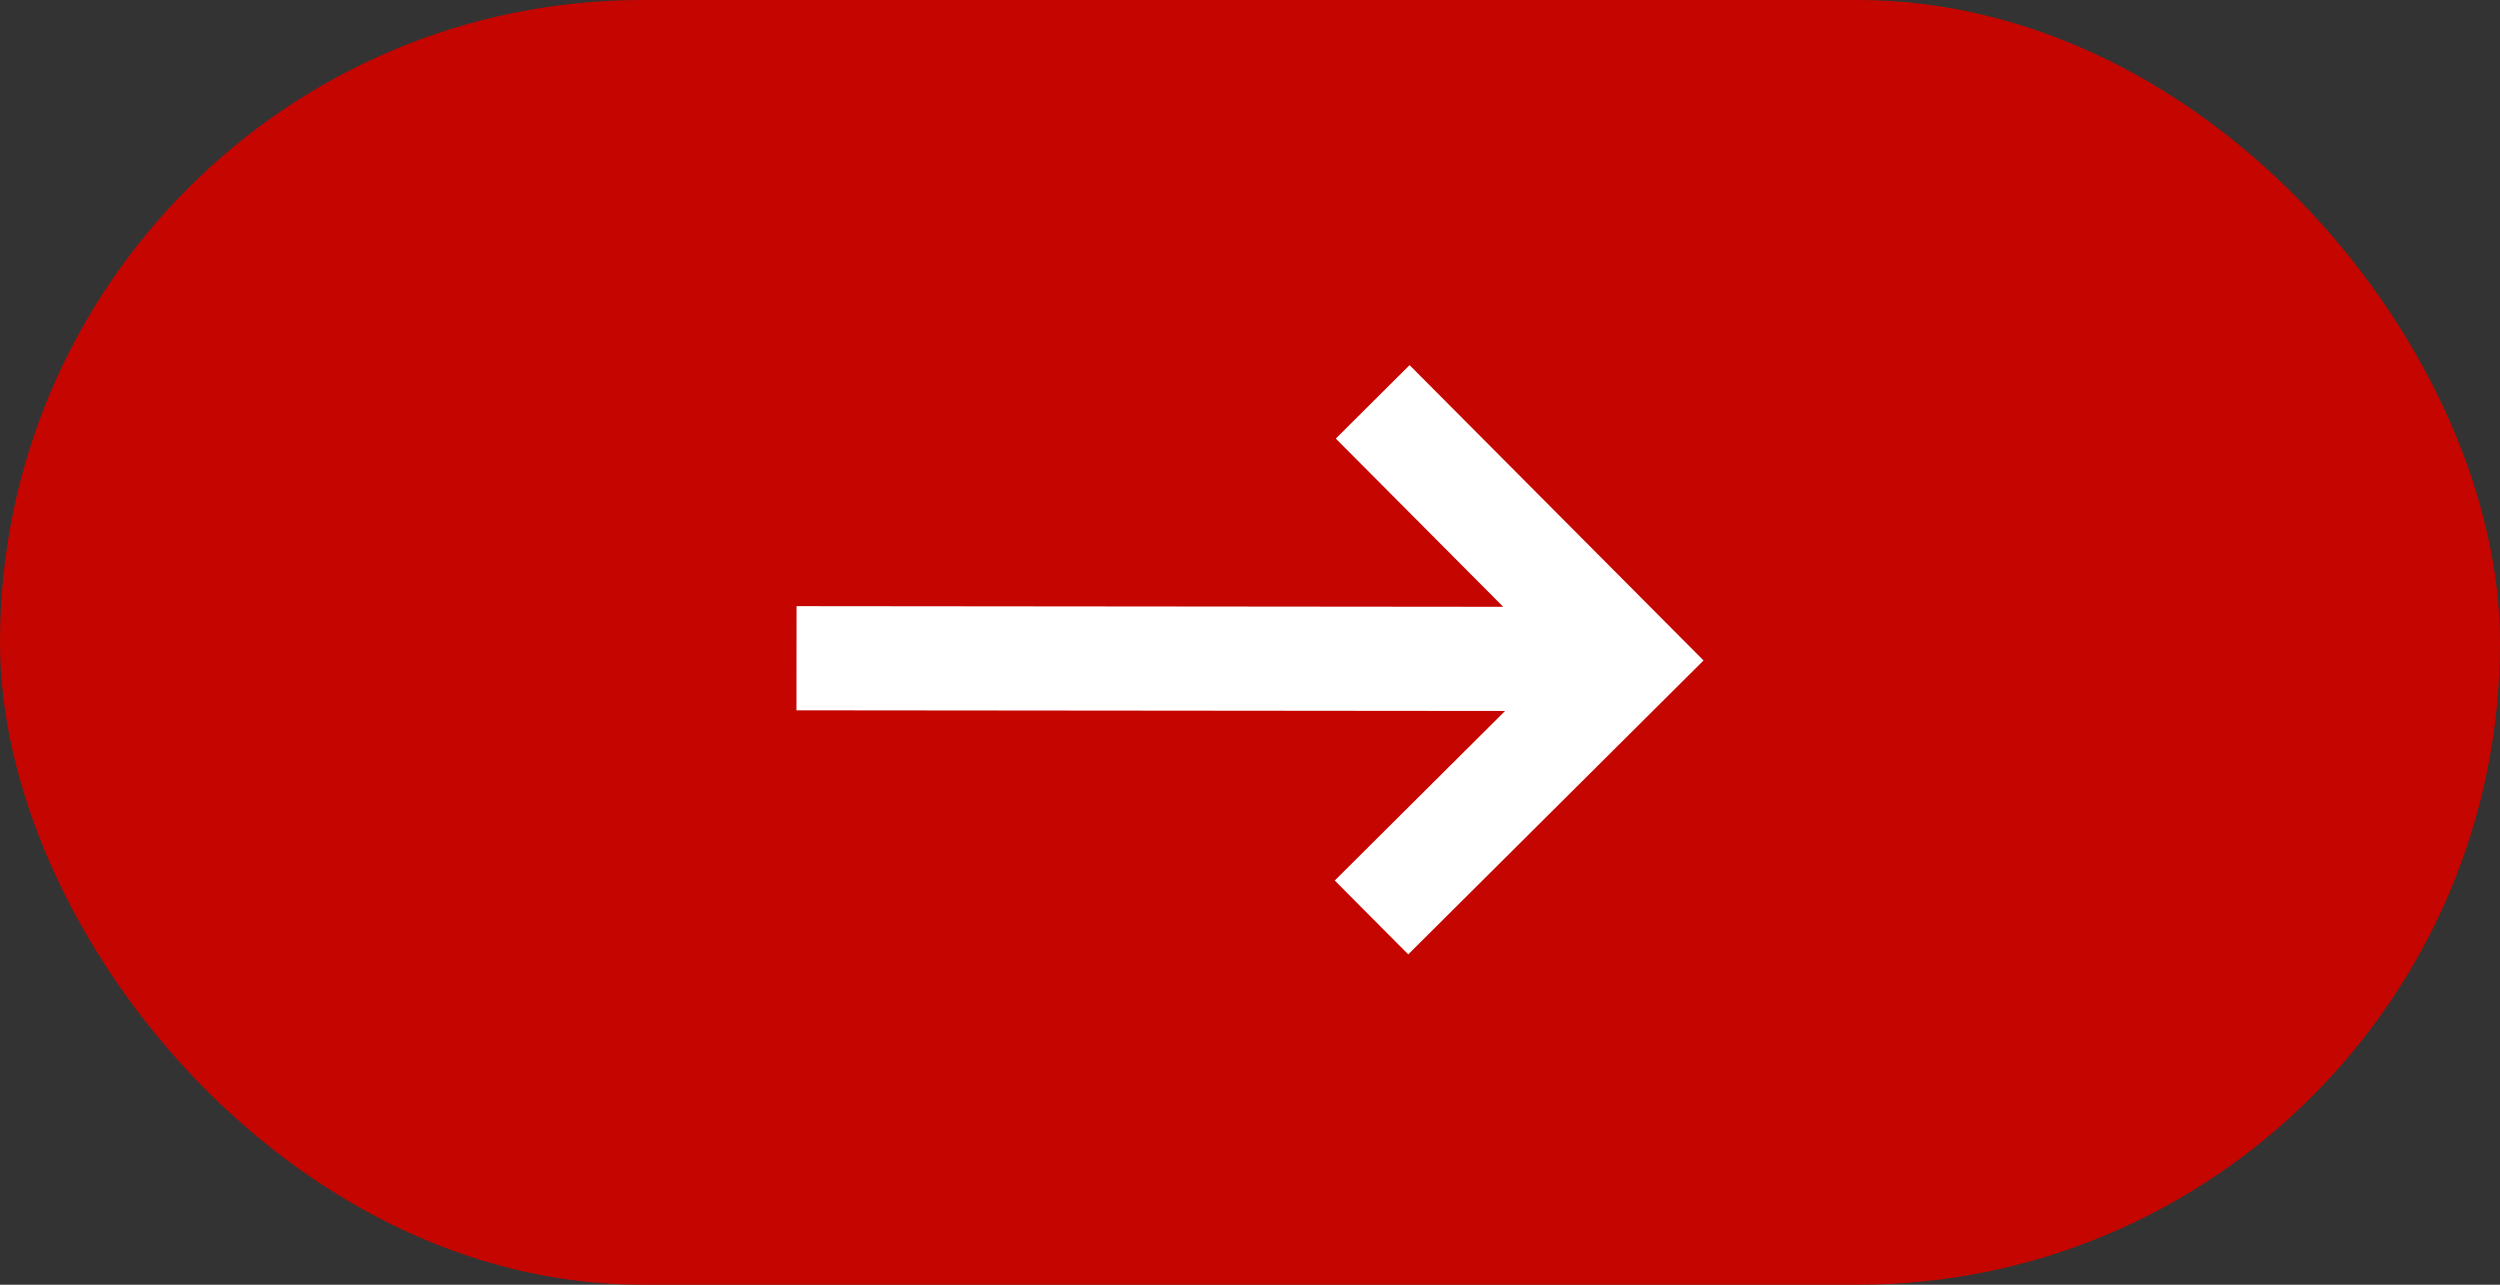
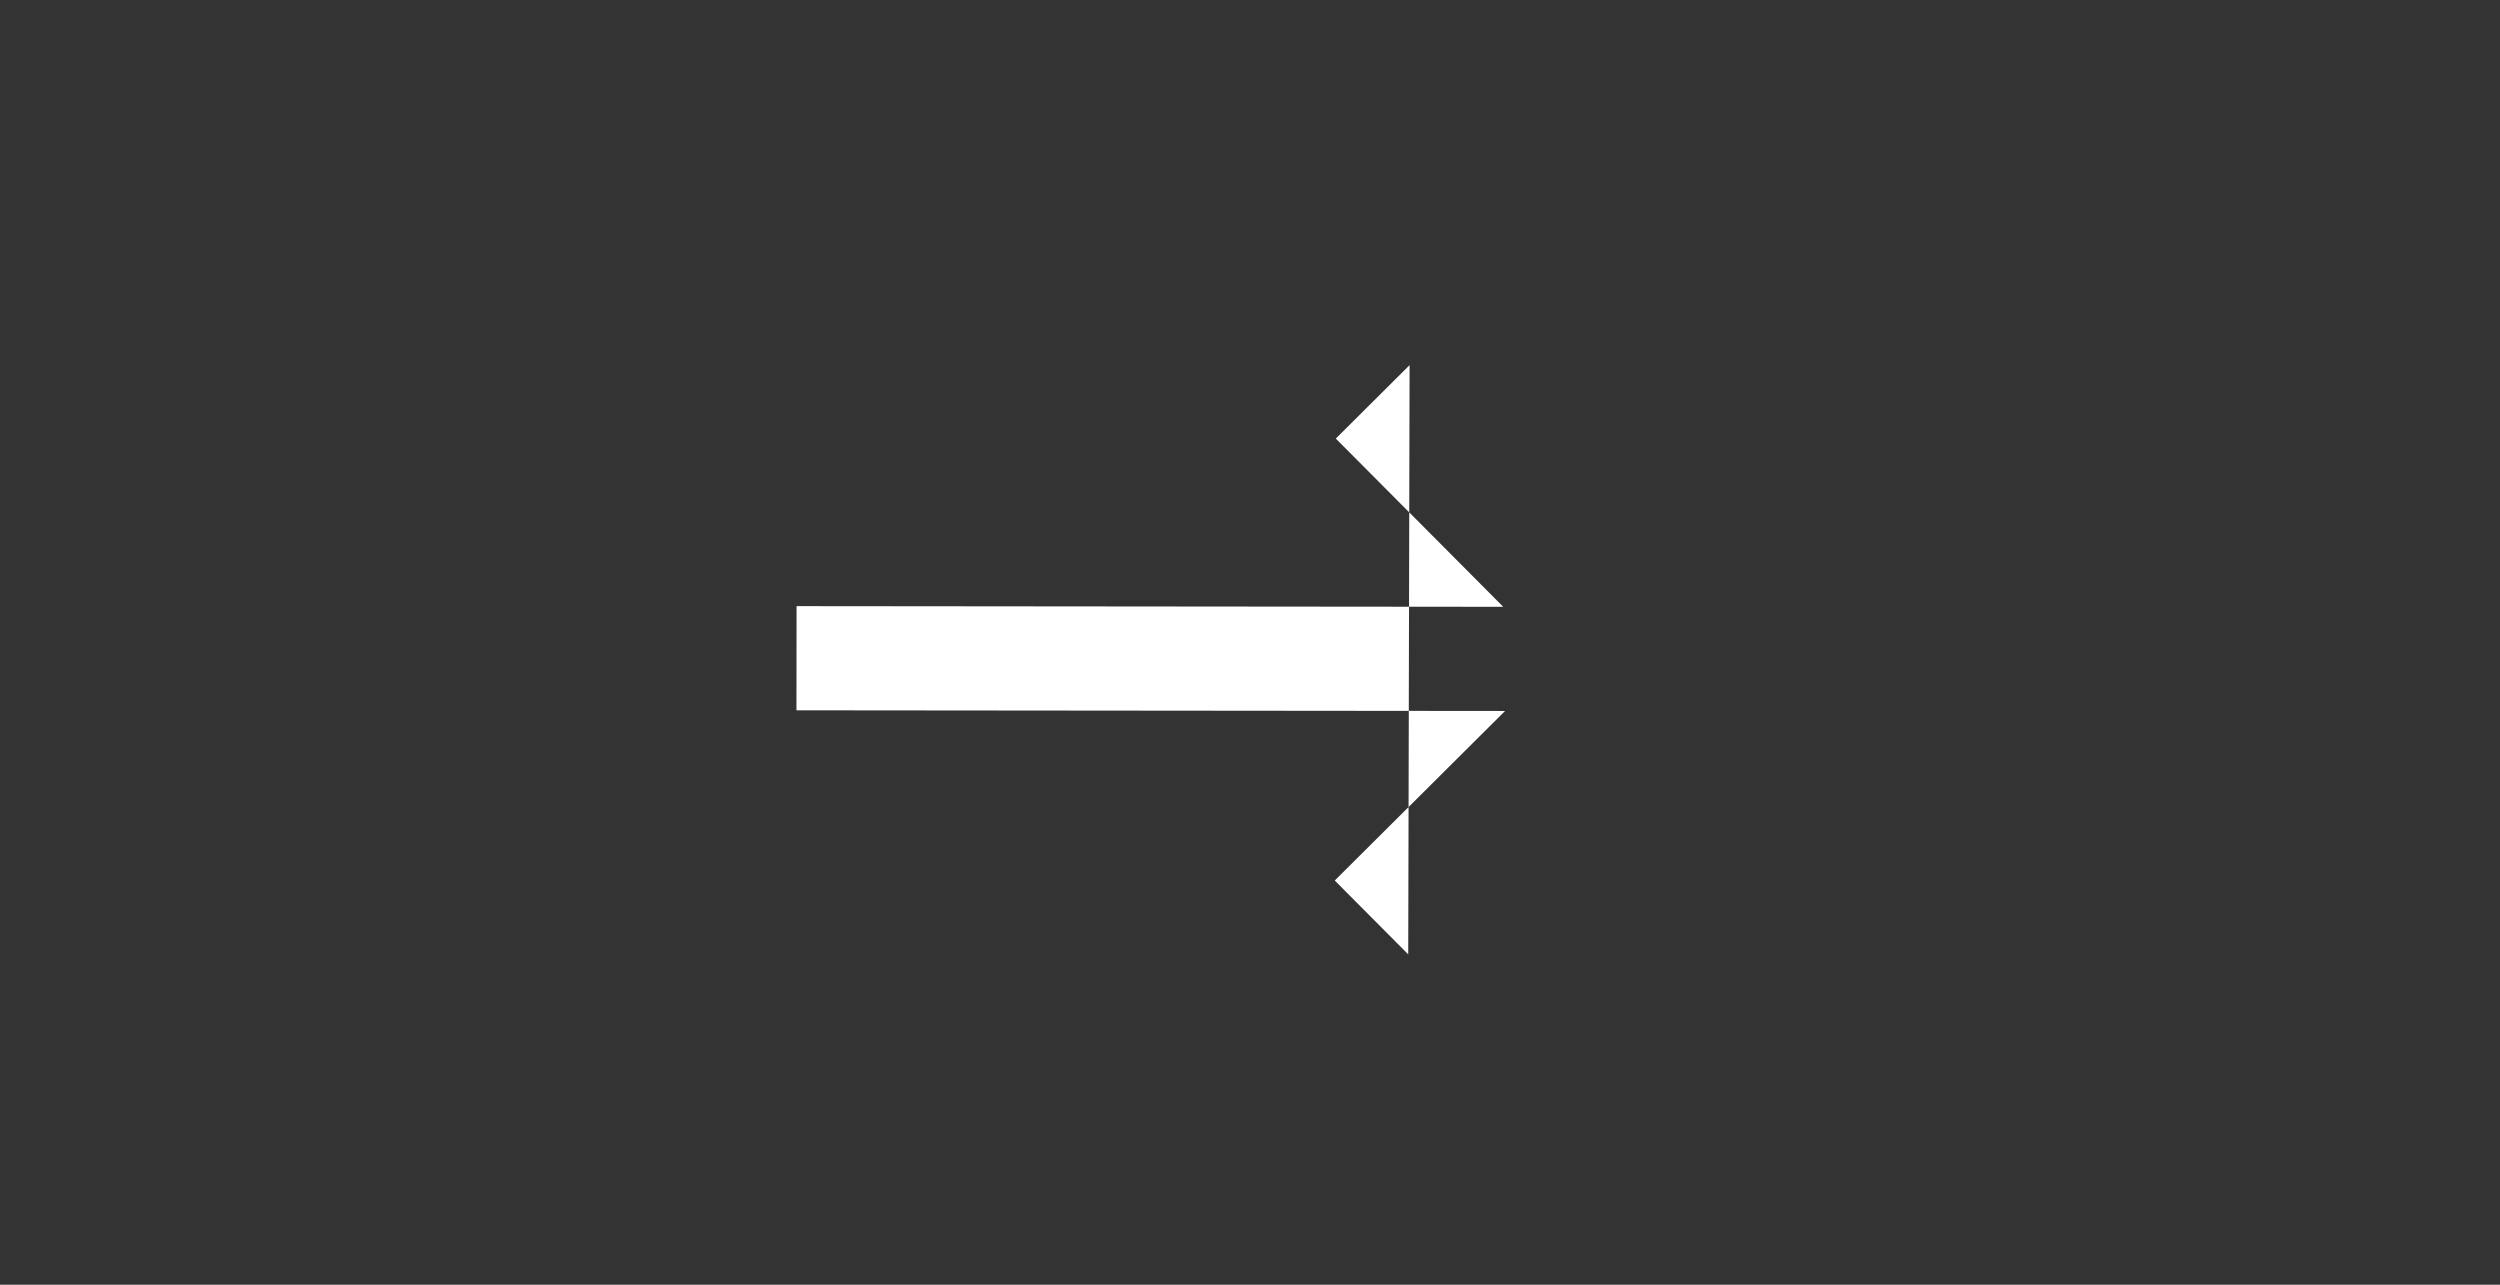
<svg xmlns="http://www.w3.org/2000/svg" width="72" height="37" viewBox="0 0 72 37" fill="none">
  <rect x="0" y="0" width="72" height="37" fill="#333333" stroke="none" />
-   <rect x="72" y="37" width="72" height="37" rx="18.5" transform="rotate(-180 72 37)" fill="#C50500" />
-   <path d="M40.557 27.486L38.441 25.359L43.346 20.476L22.938 20.457L22.941 17.457L43.293 17.476L38.471 12.631L40.596 10.516L49.062 19.021L40.557 27.486Z" fill="white" />
+   <path d="M40.557 27.486L38.441 25.359L43.346 20.476L22.938 20.457L22.941 17.457L43.293 17.476L38.471 12.631L40.596 10.516L40.557 27.486Z" fill="white" />
</svg>